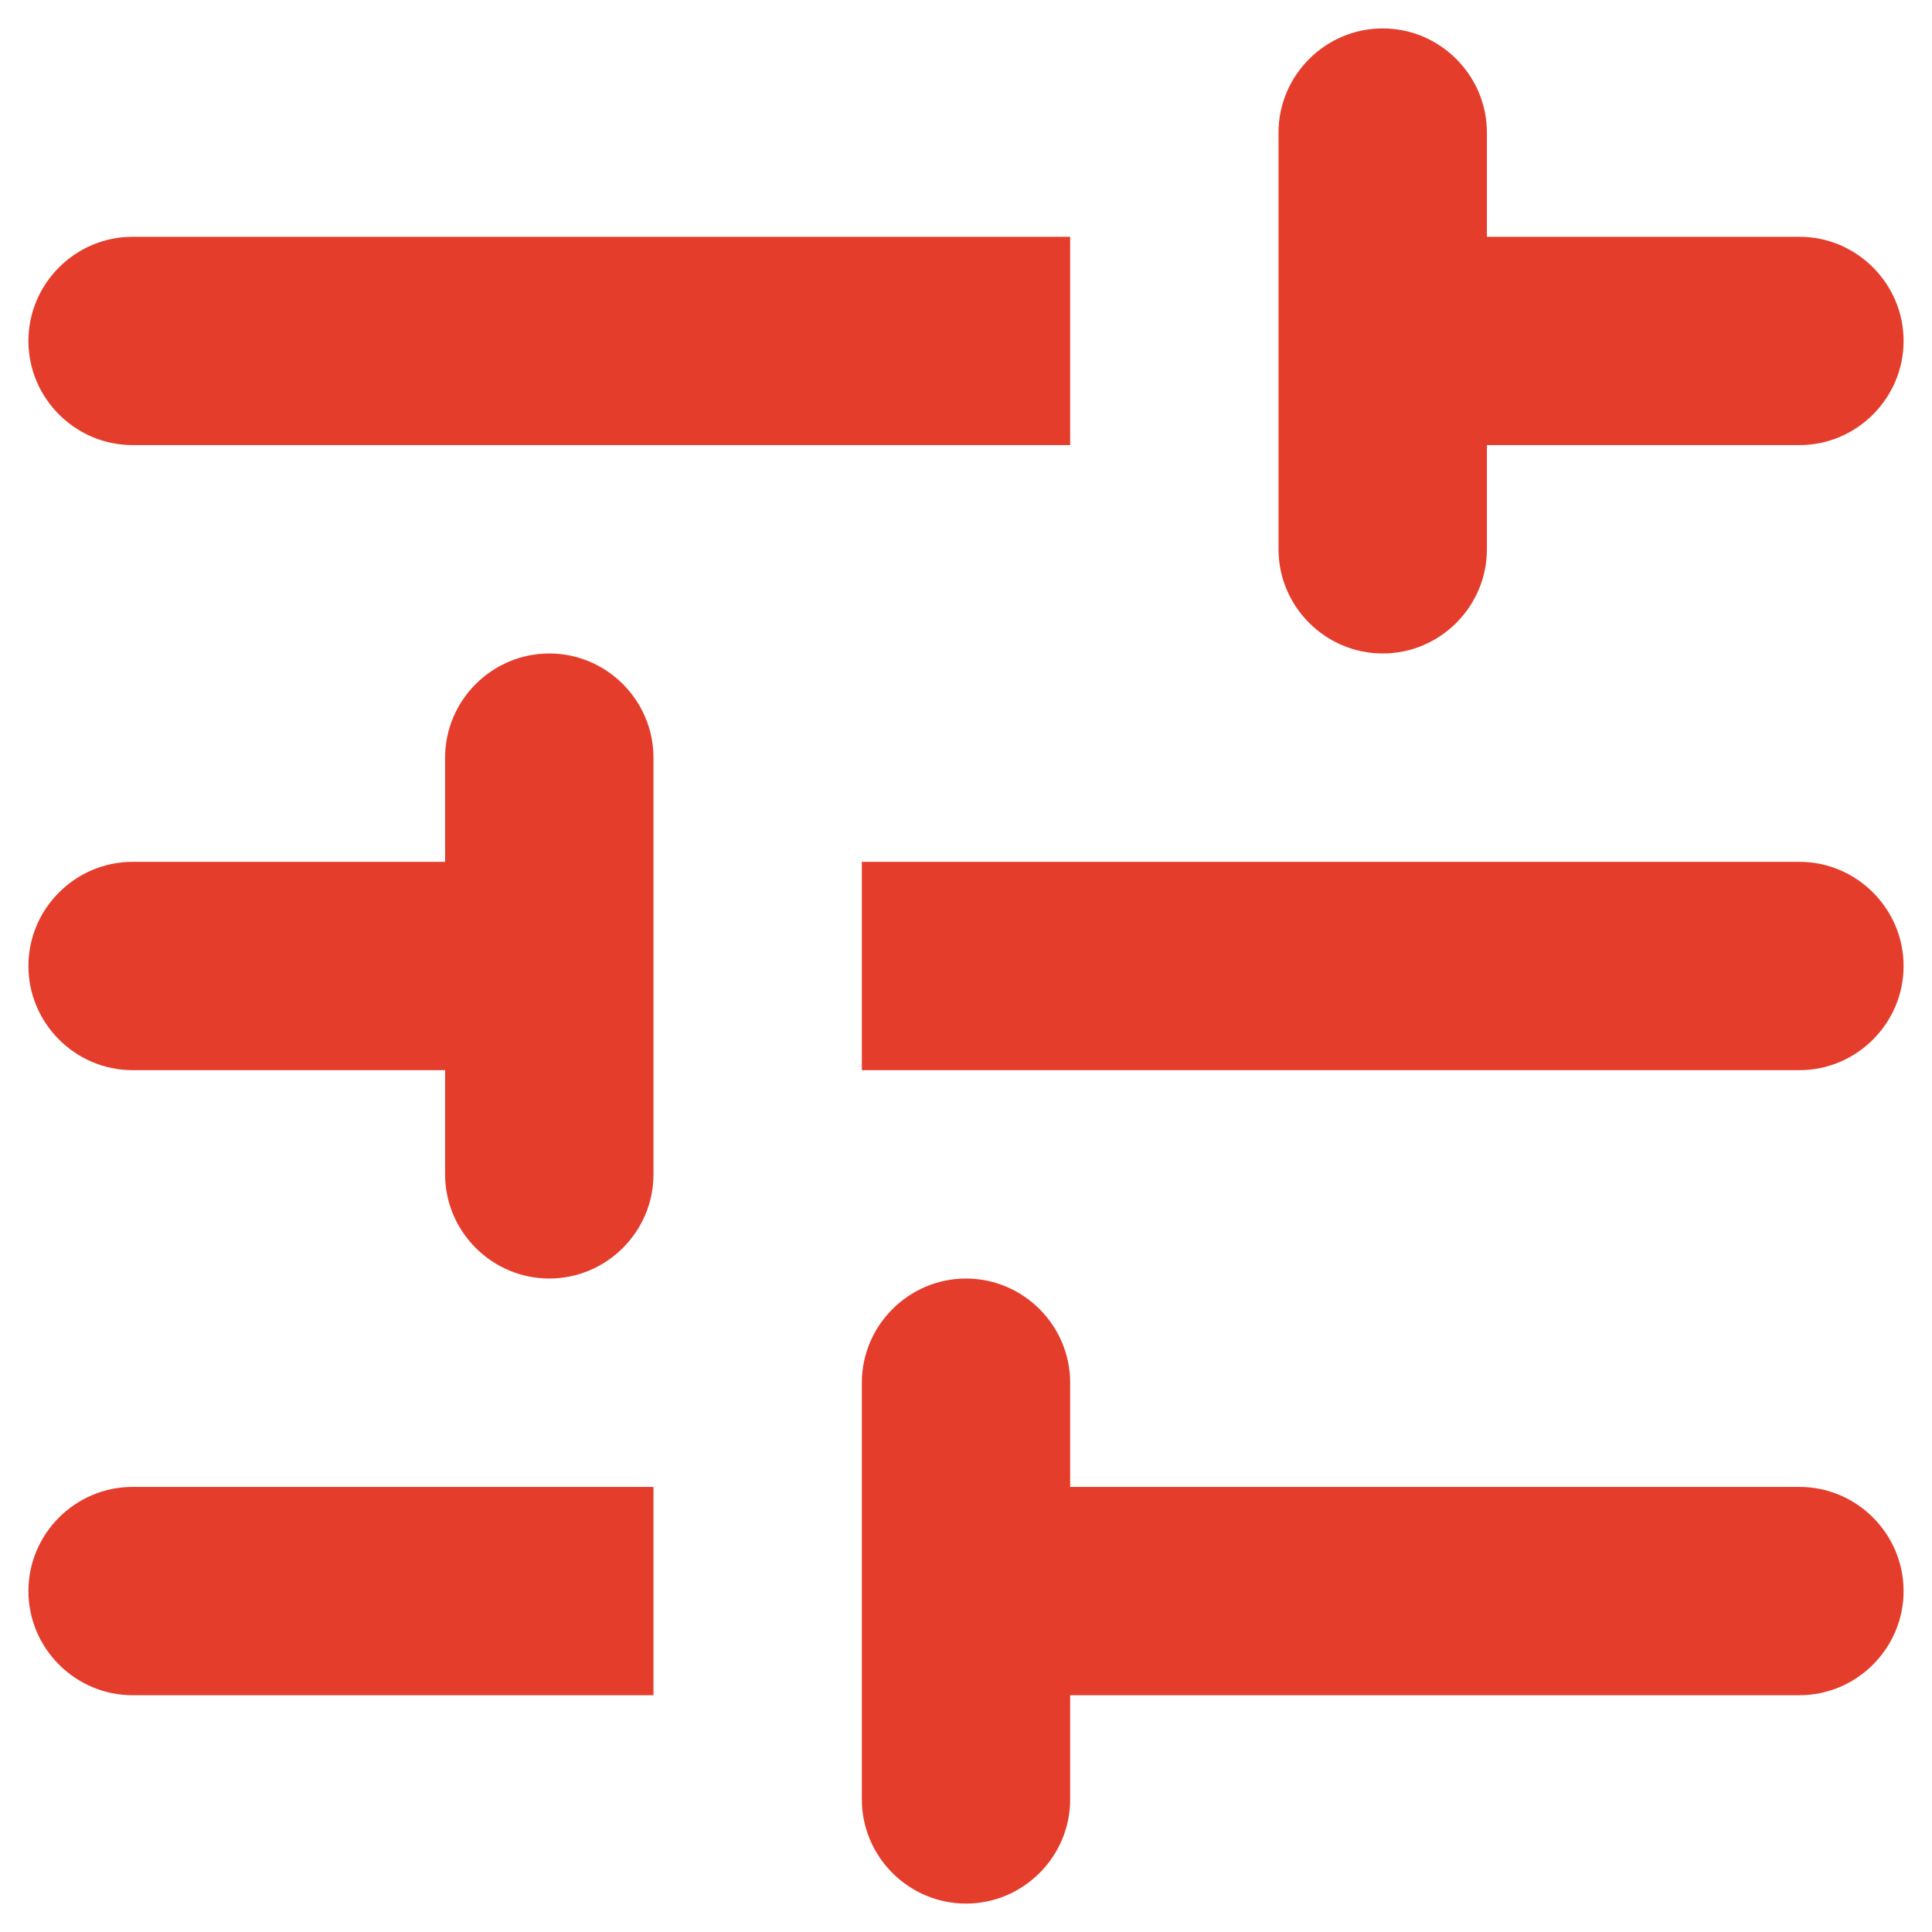
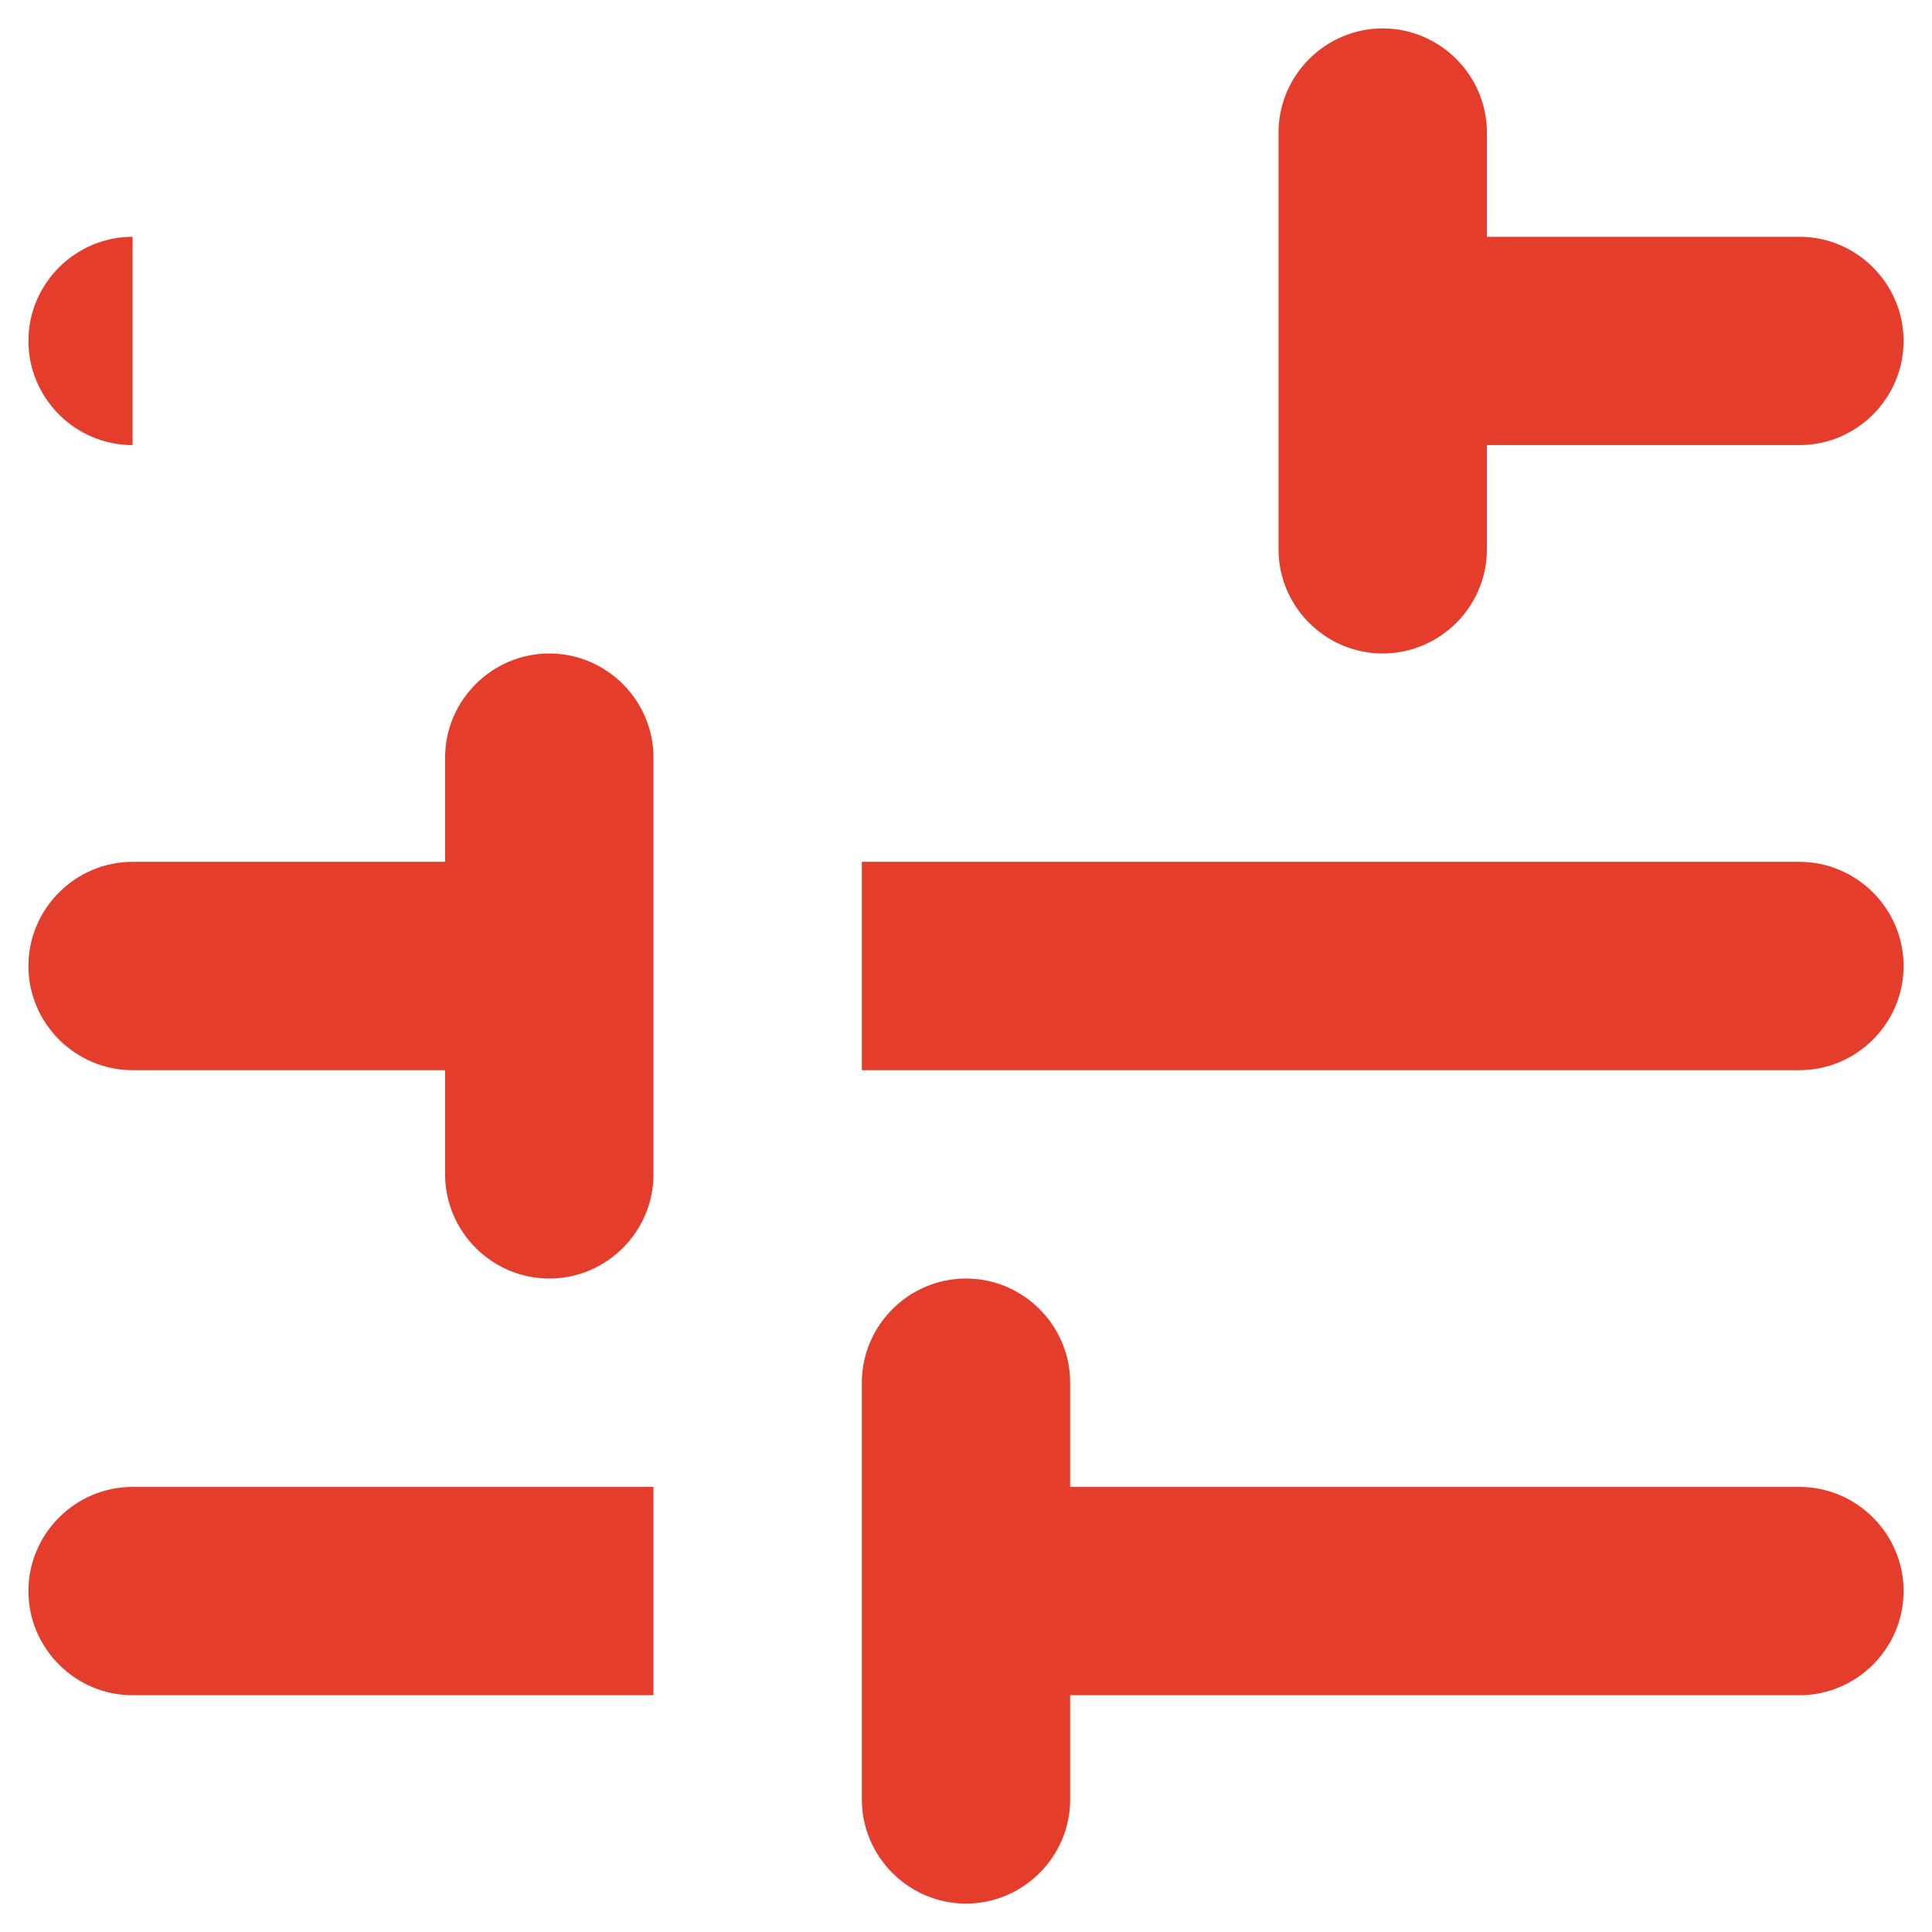
<svg xmlns="http://www.w3.org/2000/svg" width="34" height="34" viewBox="0 0 34 34" fill="none">
-   <path d="M0.5 28C0.5 29.008 1.325 29.833 2.333 29.833H11.5V26.167H2.333C1.325 26.167 0.5 26.992 0.5 28ZM0.5 6C0.5 7.008 1.325 7.833 2.333 7.833H18.833V4.167H2.333C1.325 4.167 0.5 4.992 0.5 6ZM18.833 31.667V29.833H31.667C32.675 29.833 33.5 29.008 33.5 28C33.5 26.992 32.675 26.167 31.667 26.167H18.833V24.333C18.833 23.325 18.008 22.5 17 22.5C15.992 22.5 15.167 23.325 15.167 24.333V31.667C15.167 32.675 15.992 33.5 17 33.5C18.008 33.5 18.833 32.675 18.833 31.667ZM7.833 13.333V15.167H2.333C1.325 15.167 0.5 15.992 0.5 17C0.5 18.008 1.325 18.833 2.333 18.833H7.833V20.667C7.833 21.675 8.658 22.5 9.667 22.5C10.675 22.5 11.5 21.675 11.5 20.667V13.333C11.5 12.325 10.675 11.5 9.667 11.5C8.658 11.5 7.833 12.325 7.833 13.333ZM33.5 17C33.5 15.992 32.675 15.167 31.667 15.167H15.167V18.833H31.667C32.675 18.833 33.5 18.008 33.5 17ZM24.333 11.5C25.342 11.5 26.167 10.675 26.167 9.667V7.833H31.667C32.675 7.833 33.5 7.008 33.5 6C33.5 4.992 32.675 4.167 31.667 4.167H26.167V2.333C26.167 1.325 25.342 0.5 24.333 0.5C23.325 0.5 22.5 1.325 22.5 2.333V9.667C22.5 10.675 23.325 11.5 24.333 11.5Z" fill="#E53D2C" />
+   <path d="M0.5 28C0.5 29.008 1.325 29.833 2.333 29.833H11.5V26.167H2.333C1.325 26.167 0.5 26.992 0.5 28ZM0.5 6C0.5 7.008 1.325 7.833 2.333 7.833V4.167H2.333C1.325 4.167 0.5 4.992 0.5 6ZM18.833 31.667V29.833H31.667C32.675 29.833 33.5 29.008 33.5 28C33.5 26.992 32.675 26.167 31.667 26.167H18.833V24.333C18.833 23.325 18.008 22.5 17 22.5C15.992 22.5 15.167 23.325 15.167 24.333V31.667C15.167 32.675 15.992 33.5 17 33.5C18.008 33.5 18.833 32.675 18.833 31.667ZM7.833 13.333V15.167H2.333C1.325 15.167 0.5 15.992 0.5 17C0.5 18.008 1.325 18.833 2.333 18.833H7.833V20.667C7.833 21.675 8.658 22.5 9.667 22.5C10.675 22.5 11.5 21.675 11.5 20.667V13.333C11.5 12.325 10.675 11.5 9.667 11.5C8.658 11.5 7.833 12.325 7.833 13.333ZM33.5 17C33.5 15.992 32.675 15.167 31.667 15.167H15.167V18.833H31.667C32.675 18.833 33.5 18.008 33.5 17ZM24.333 11.5C25.342 11.5 26.167 10.675 26.167 9.667V7.833H31.667C32.675 7.833 33.5 7.008 33.5 6C33.5 4.992 32.675 4.167 31.667 4.167H26.167V2.333C26.167 1.325 25.342 0.5 24.333 0.5C23.325 0.5 22.5 1.325 22.5 2.333V9.667C22.5 10.675 23.325 11.5 24.333 11.5Z" fill="#E53D2C" />
</svg>